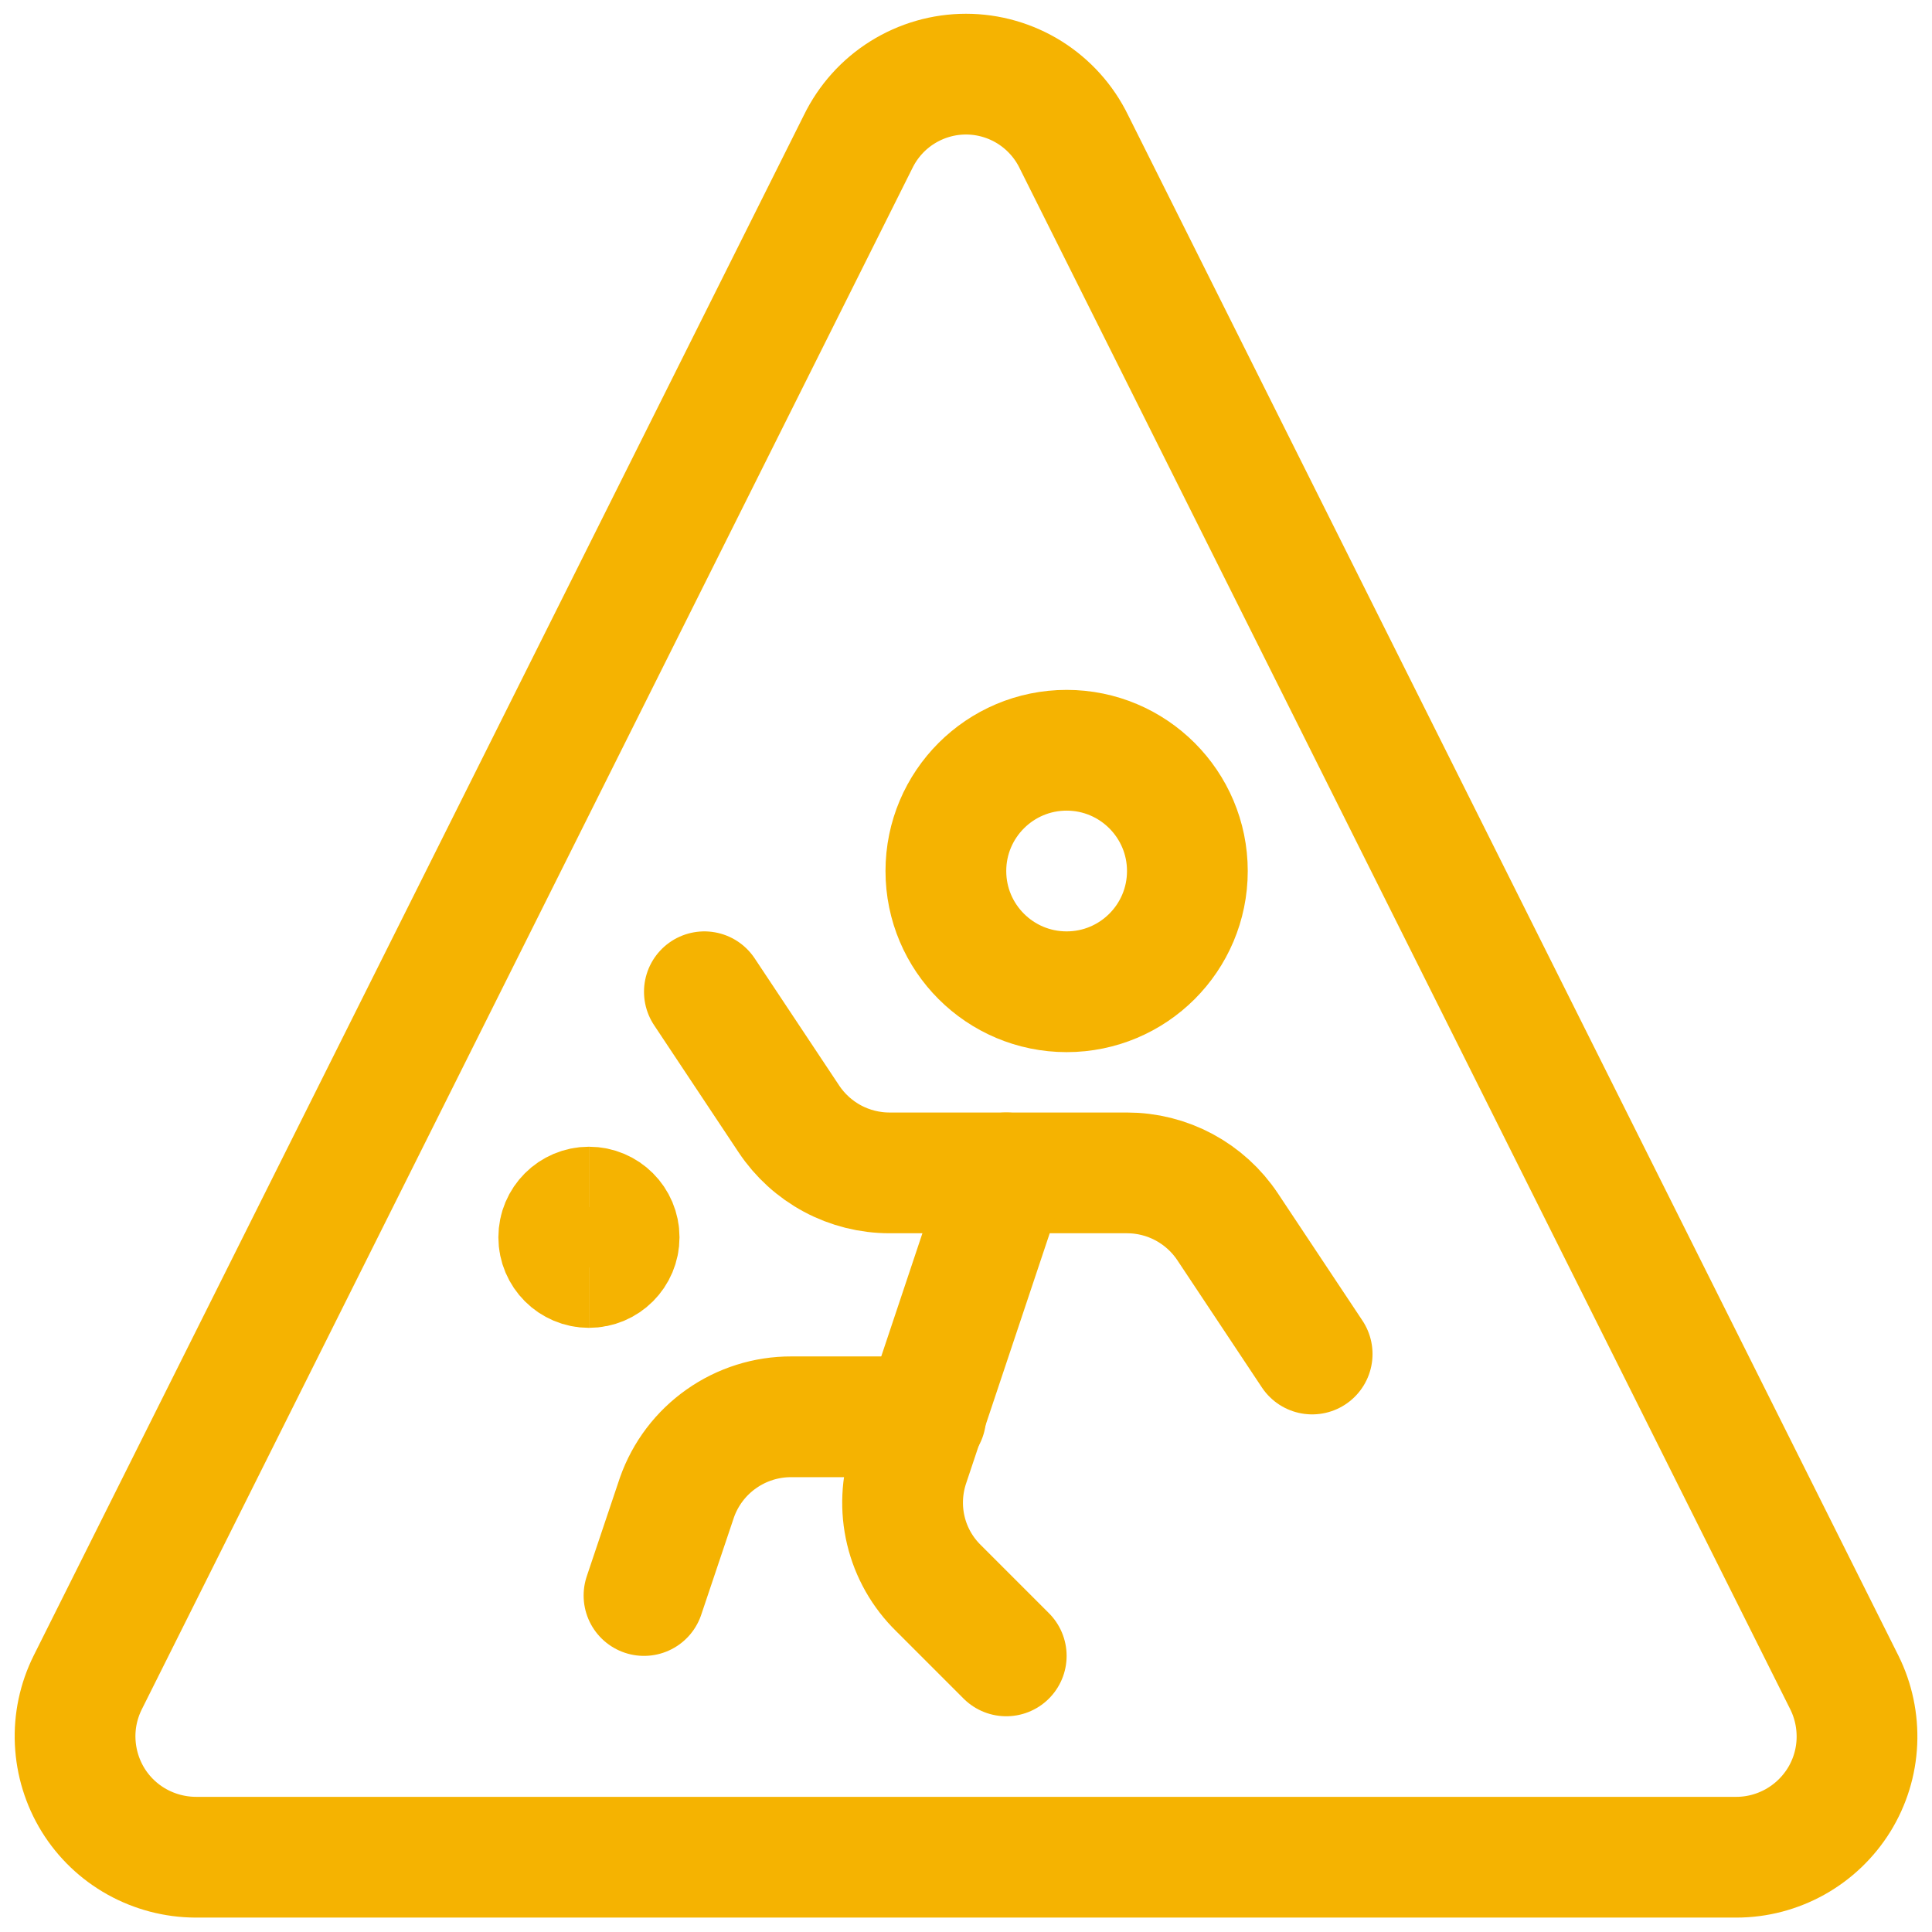
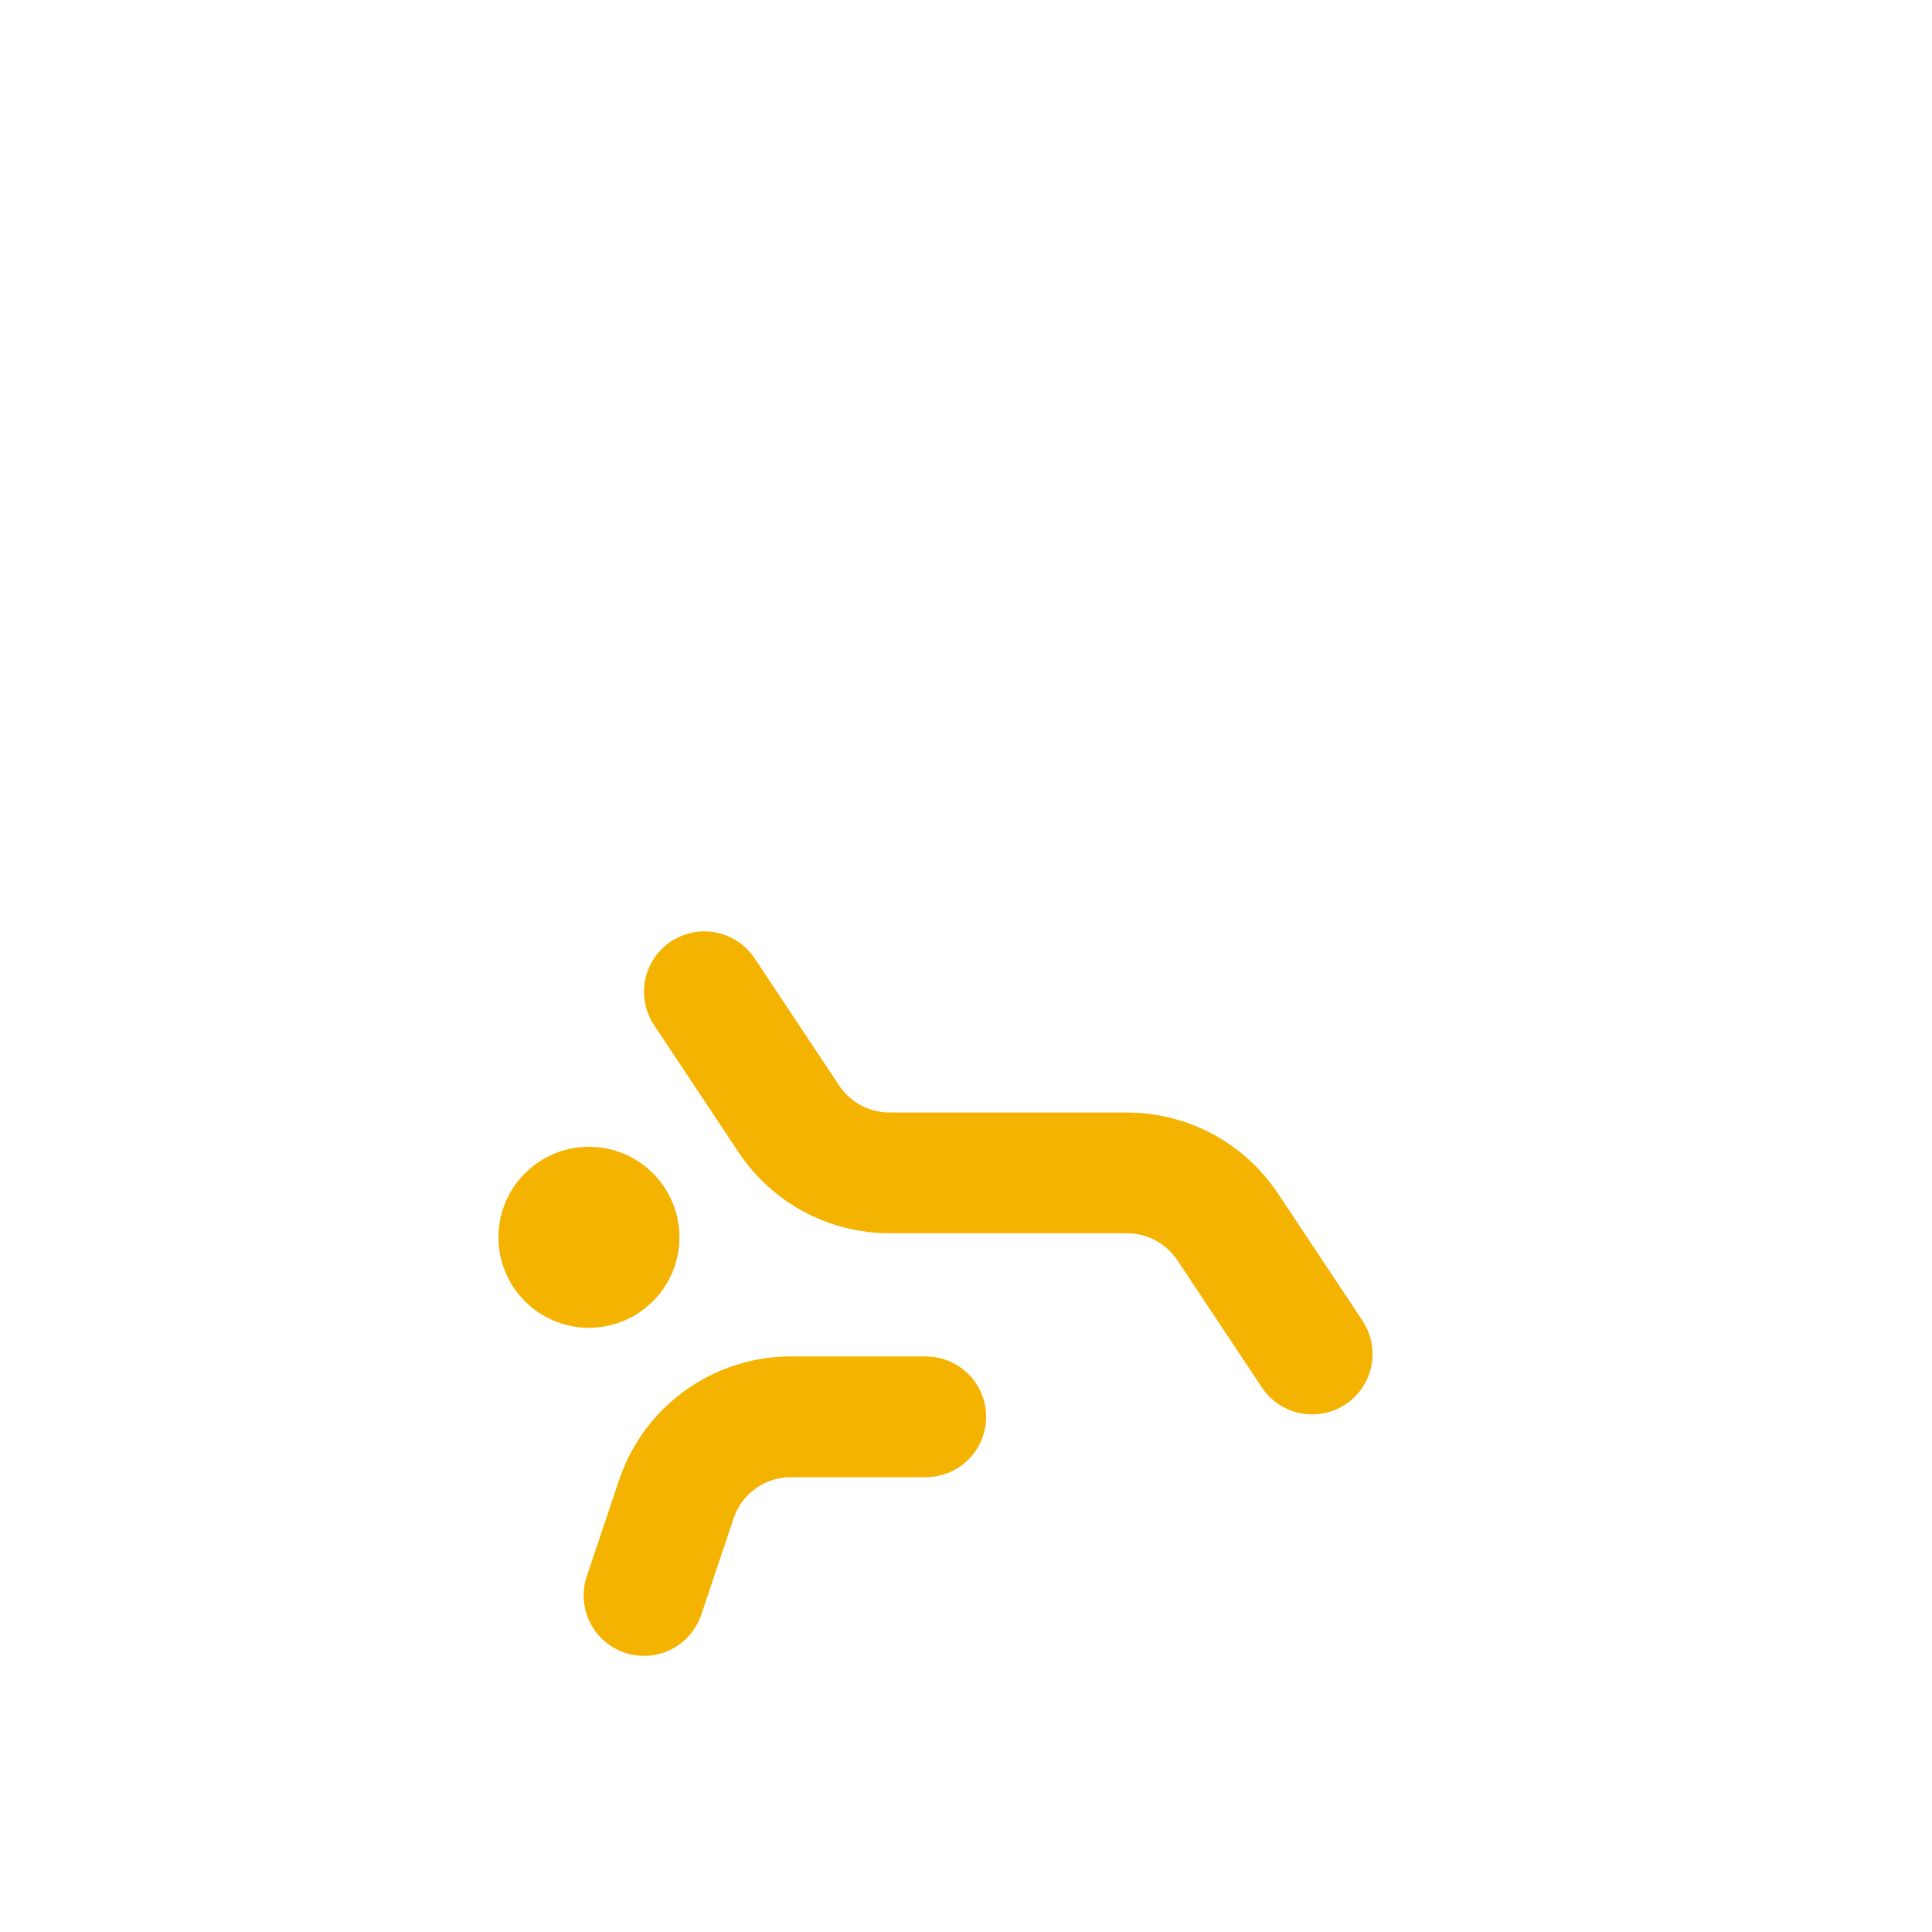
<svg xmlns="http://www.w3.org/2000/svg" fill="none" viewBox="0 0 24 24" id="Family-Child-Play-Ball-Warning--Streamline-Ultimate" height="24" width="24">
  <desc>
    Family Child Play Ball Warning Streamline Icon: https://streamlinehq.com
  </desc>
-   <path stroke="#f5b301" stroke-linecap="round" stroke-linejoin="round" d="M13.34 1.76c-0.122 -0.251 -0.313 -0.463 -0.55 -0.612 -0.237 -0.148 -0.511 -0.227 -0.79 -0.227 -0.28 0 -0.553 0.079 -0.79 0.227 -0.237 0.148 -0.427 0.36 -0.55 0.612L1.09 20.9c-0.114 0.229 -0.168 0.482 -0.156 0.738 0.012 0.255 0.088 0.503 0.222 0.721 0.134 0.217 0.322 0.397 0.545 0.521 0.223 0.124 0.474 0.19 0.73 0.191H21.57c0.255 -0 0.506 -0.066 0.73 -0.191 0.223 -0.125 0.41 -0.304 0.545 -0.521 0.134 -0.217 0.211 -0.465 0.222 -0.721 0.011 -0.255 -0.042 -0.509 -0.156 -0.738L13.34 1.76Z" stroke-width="1.5" />
-   <path stroke="#f5b301" stroke-linecap="round" stroke-linejoin="round" d="M13.25 12.32c0.828 0 1.5 -0.671 1.5 -1.5 0 -0.828 -0.672 -1.5 -1.5 -1.5s-1.5 0.672 -1.5 1.5c0 0.829 0.672 1.5 1.5 1.5Z" stroke-width="1.5" />
  <path stroke="#f5b301" d="M7.316 15.745c-0.207 0 -0.375 -0.168 -0.375 -0.375s0.168 -0.375 0.375 -0.375" stroke-width="1.5" />
  <path stroke="#f5b301" d="M7.316 15.745c0.207 0 0.375 -0.168 0.375 -0.375s-0.168 -0.375 -0.375 -0.375" stroke-width="1.5" />
  <path stroke="#f5b301" stroke-linecap="round" stroke-linejoin="round" d="m8.75 12.32 1.05 1.58c0.137 0.206 0.323 0.375 0.541 0.492 0.218 0.117 0.462 0.178 0.709 0.178H14c0.247 0 0.491 0.061 0.709 0.178 0.218 0.117 0.404 0.286 0.541 0.492l1.05 1.58" stroke-width="1.5" />
-   <path stroke="#f5b301" stroke-linecap="round" stroke-linejoin="round" d="m12.5 14.57 -1.21 3.62c-0.089 0.266 -0.102 0.551 -0.037 0.823 0.065 0.272 0.206 0.521 0.407 0.717l0.84 0.84" stroke-width="1.5" />
  <path stroke="#f5b301" stroke-linecap="round" stroke-linejoin="round" d="m8 19.82 0.41 -1.22c0.104 -0.293 0.296 -0.547 0.551 -0.726 0.254 -0.179 0.558 -0.275 0.869 -0.274h1.67" stroke-width="1.5" />
</svg>